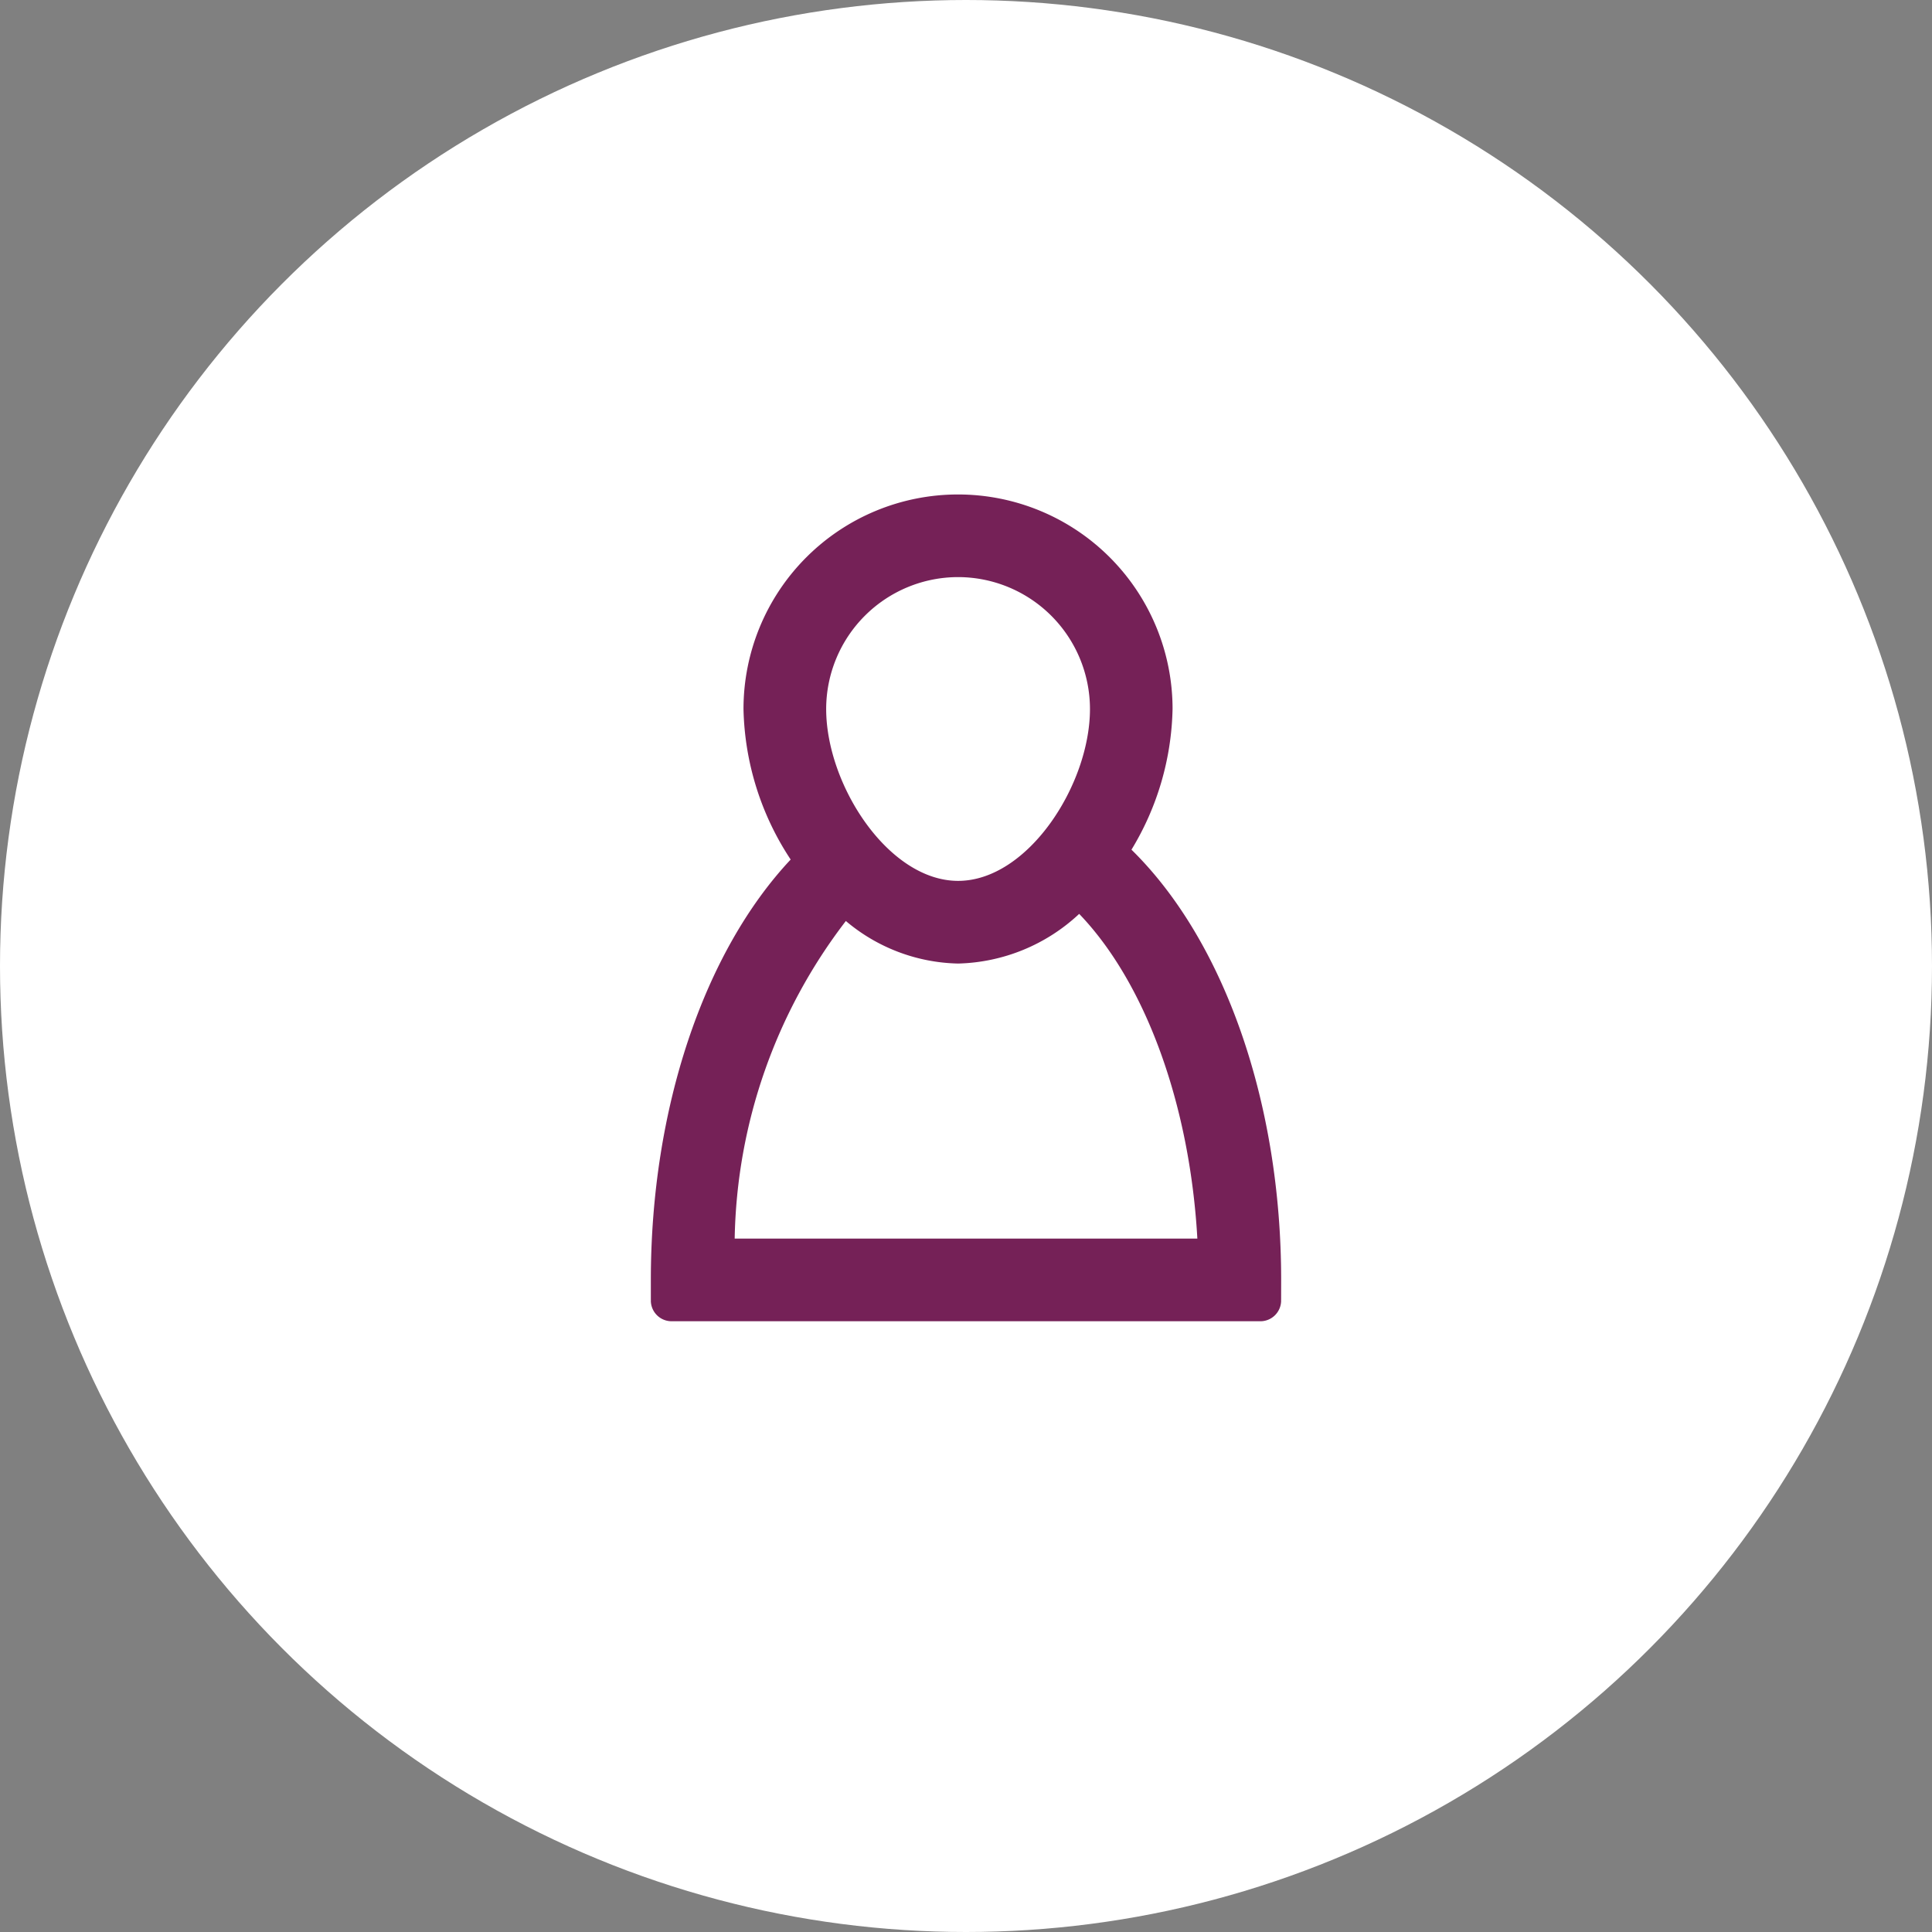
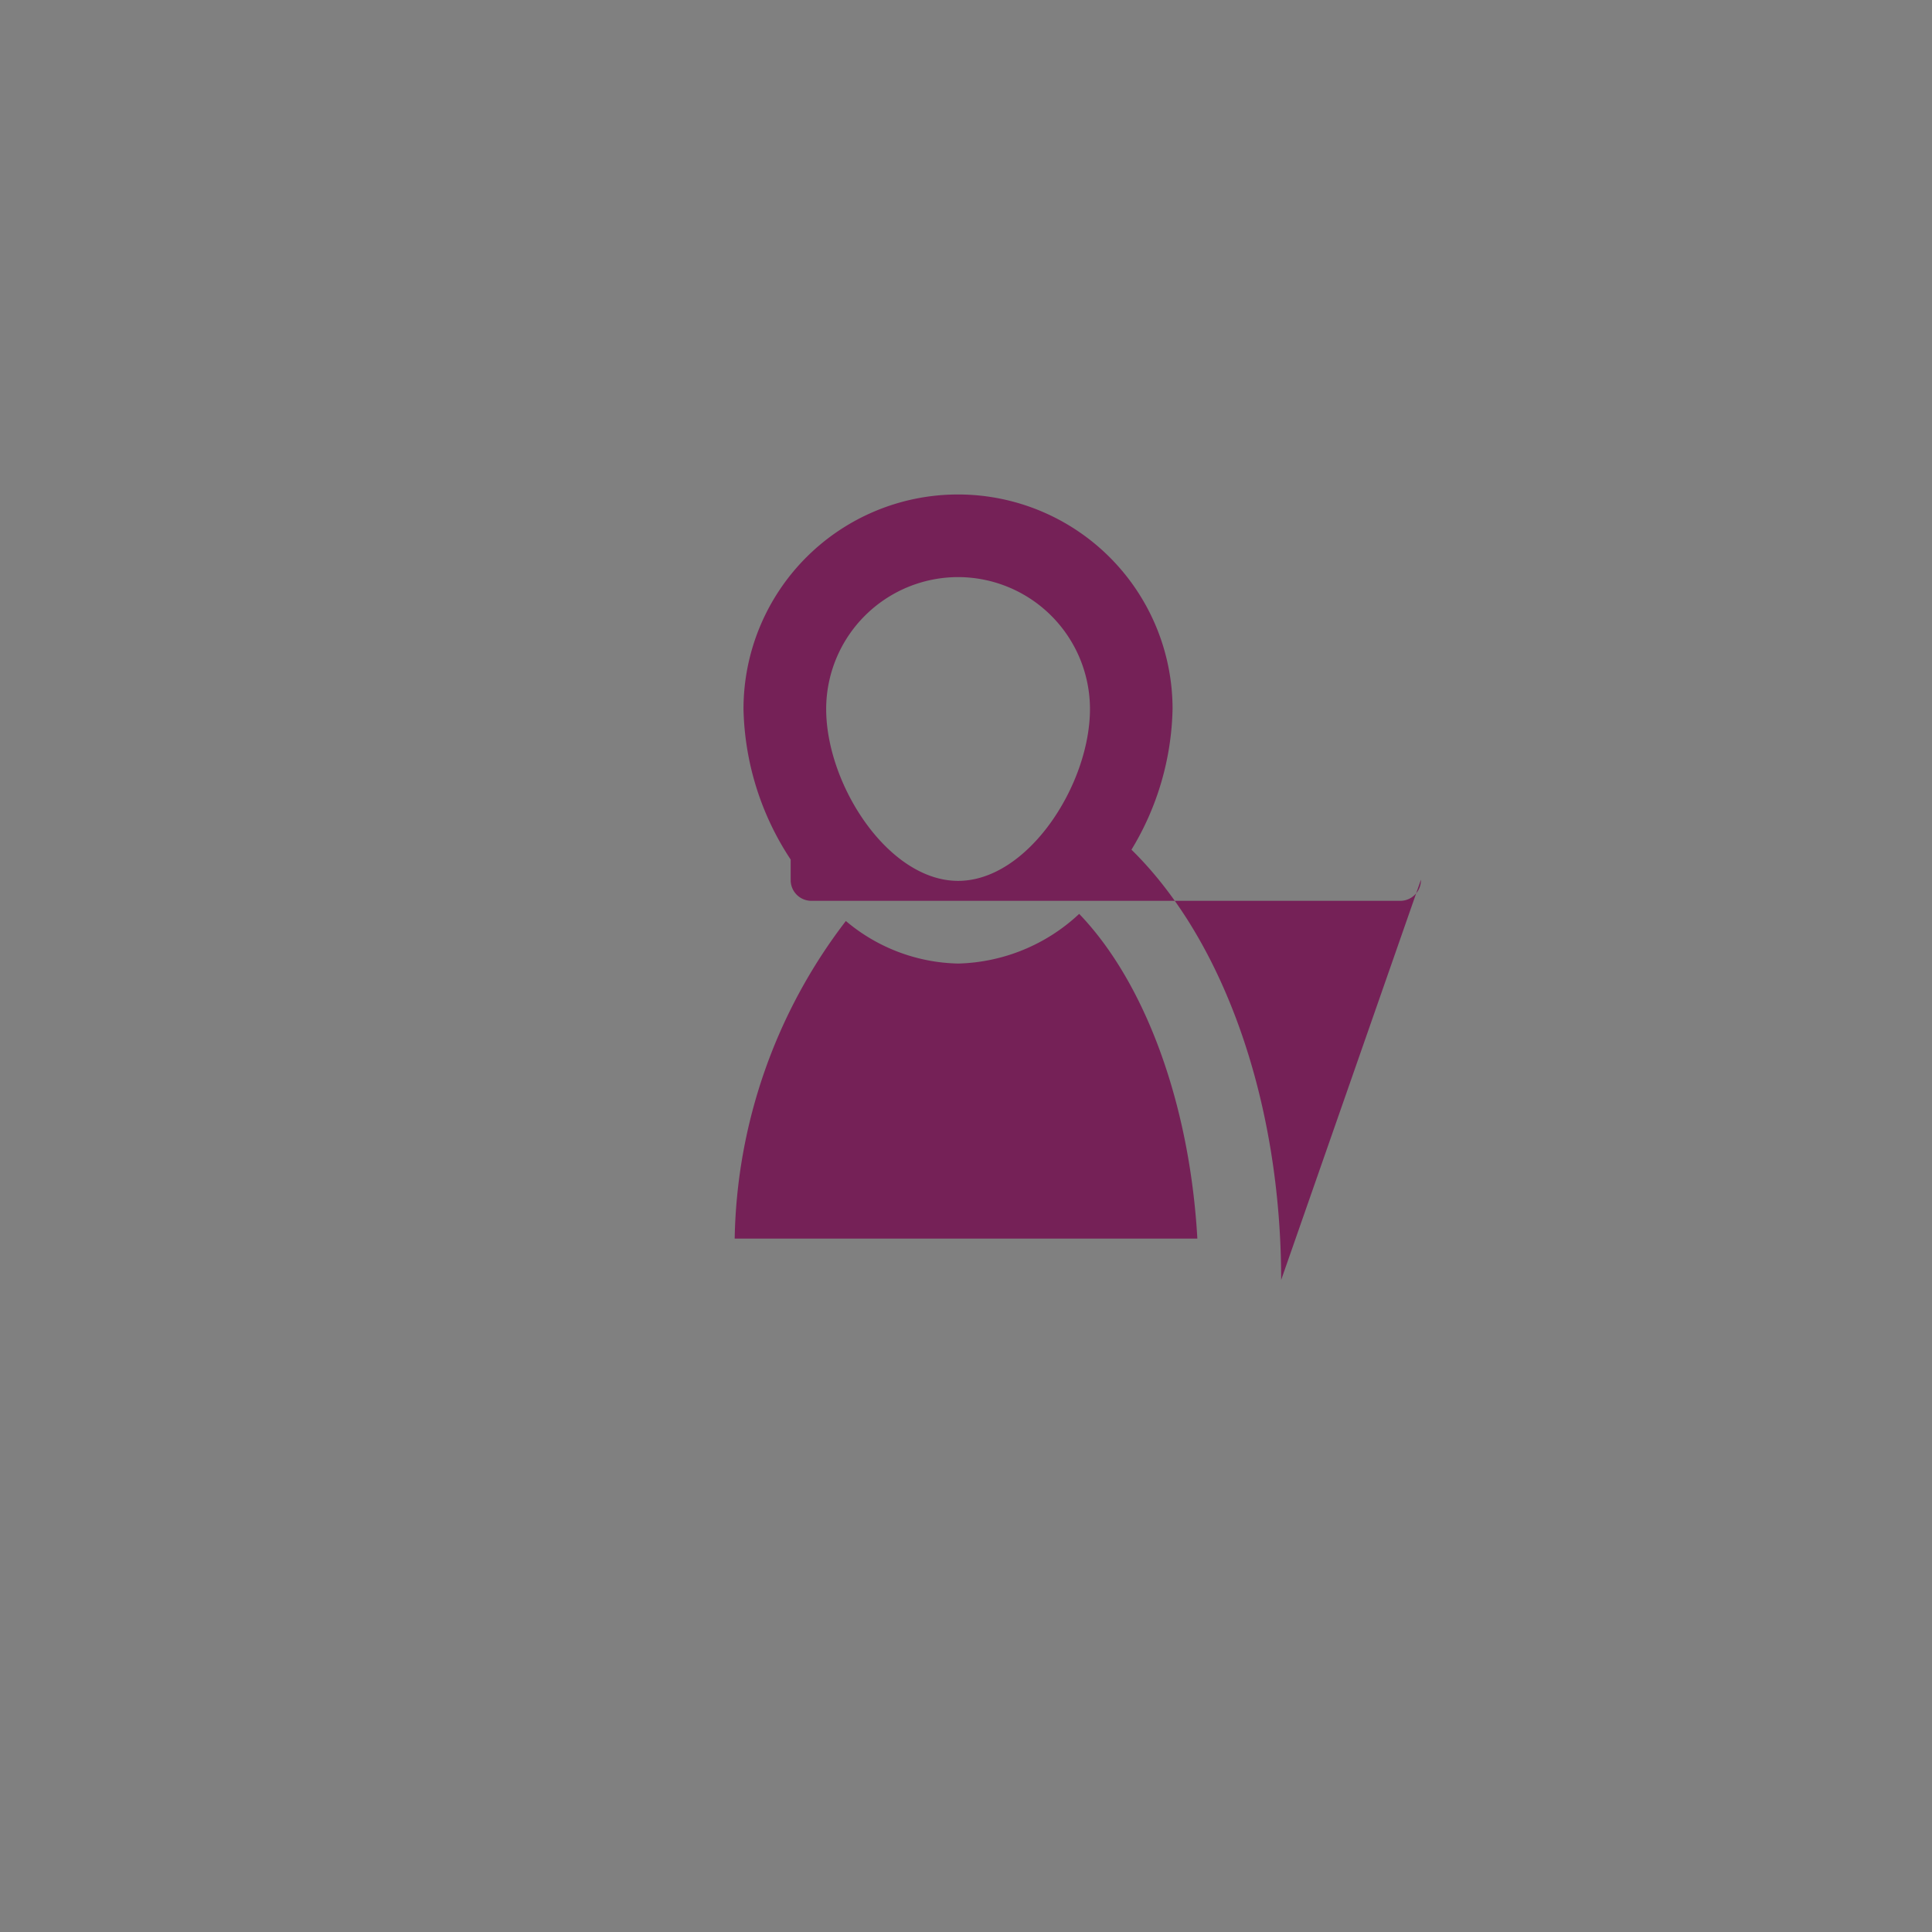
<svg xmlns="http://www.w3.org/2000/svg" width="48" height="48">
  <rect width="100%" height="100%" fill="#808080" stroke="none" />
-   <circle cx="24" cy="24" r="24" fill="#fff" />
-   <path d="M31.83 31.8c0-4.417-1.42-8.437-3.719-10.69a6.989 6.989 0 001.021-3.495 5.33 5.33 0 00-10.66 0 7.038 7.038 0 001.172 3.74C17.49 23.65 16.17 27.542 16.17 31.8v.5l.002.002-.002.011a.515.515 0 00.514.513h14.63a.515.515 0 00.515-.513l-.002-.01.002-.003zm-8.026-17.462a3.28 3.28 0 013.276 3.277c0 1.881-1.542 4.27-3.276 4.27s-3.278-2.389-3.278-4.27a3.28 3.28 0 013.278-3.277zm-2.79 8.543a4.458 4.458 0 002.79 1.058 4.56 4.56 0 003.008-1.234c1.644 1.71 2.748 4.73 2.936 8.068H18.253a13.333 13.333 0 012.762-7.891z" fill="#752157" fill-rule="evenodd" />
+   <path d="M31.83 31.8c0-4.417-1.42-8.437-3.719-10.69a6.989 6.989 0 001.021-3.495 5.33 5.33 0 00-10.66 0 7.038 7.038 0 001.172 3.74v.5l.002.002-.002.011a.515.515 0 00.514.513h14.63a.515.515 0 00.515-.513l-.002-.01.002-.003zm-8.026-17.462a3.28 3.28 0 013.276 3.277c0 1.881-1.542 4.27-3.276 4.27s-3.278-2.389-3.278-4.27a3.28 3.28 0 013.278-3.277zm-2.79 8.543a4.458 4.458 0 002.79 1.058 4.56 4.56 0 003.008-1.234c1.644 1.71 2.748 4.73 2.936 8.068H18.253a13.333 13.333 0 012.762-7.891z" fill="#752157" fill-rule="evenodd" />
</svg>